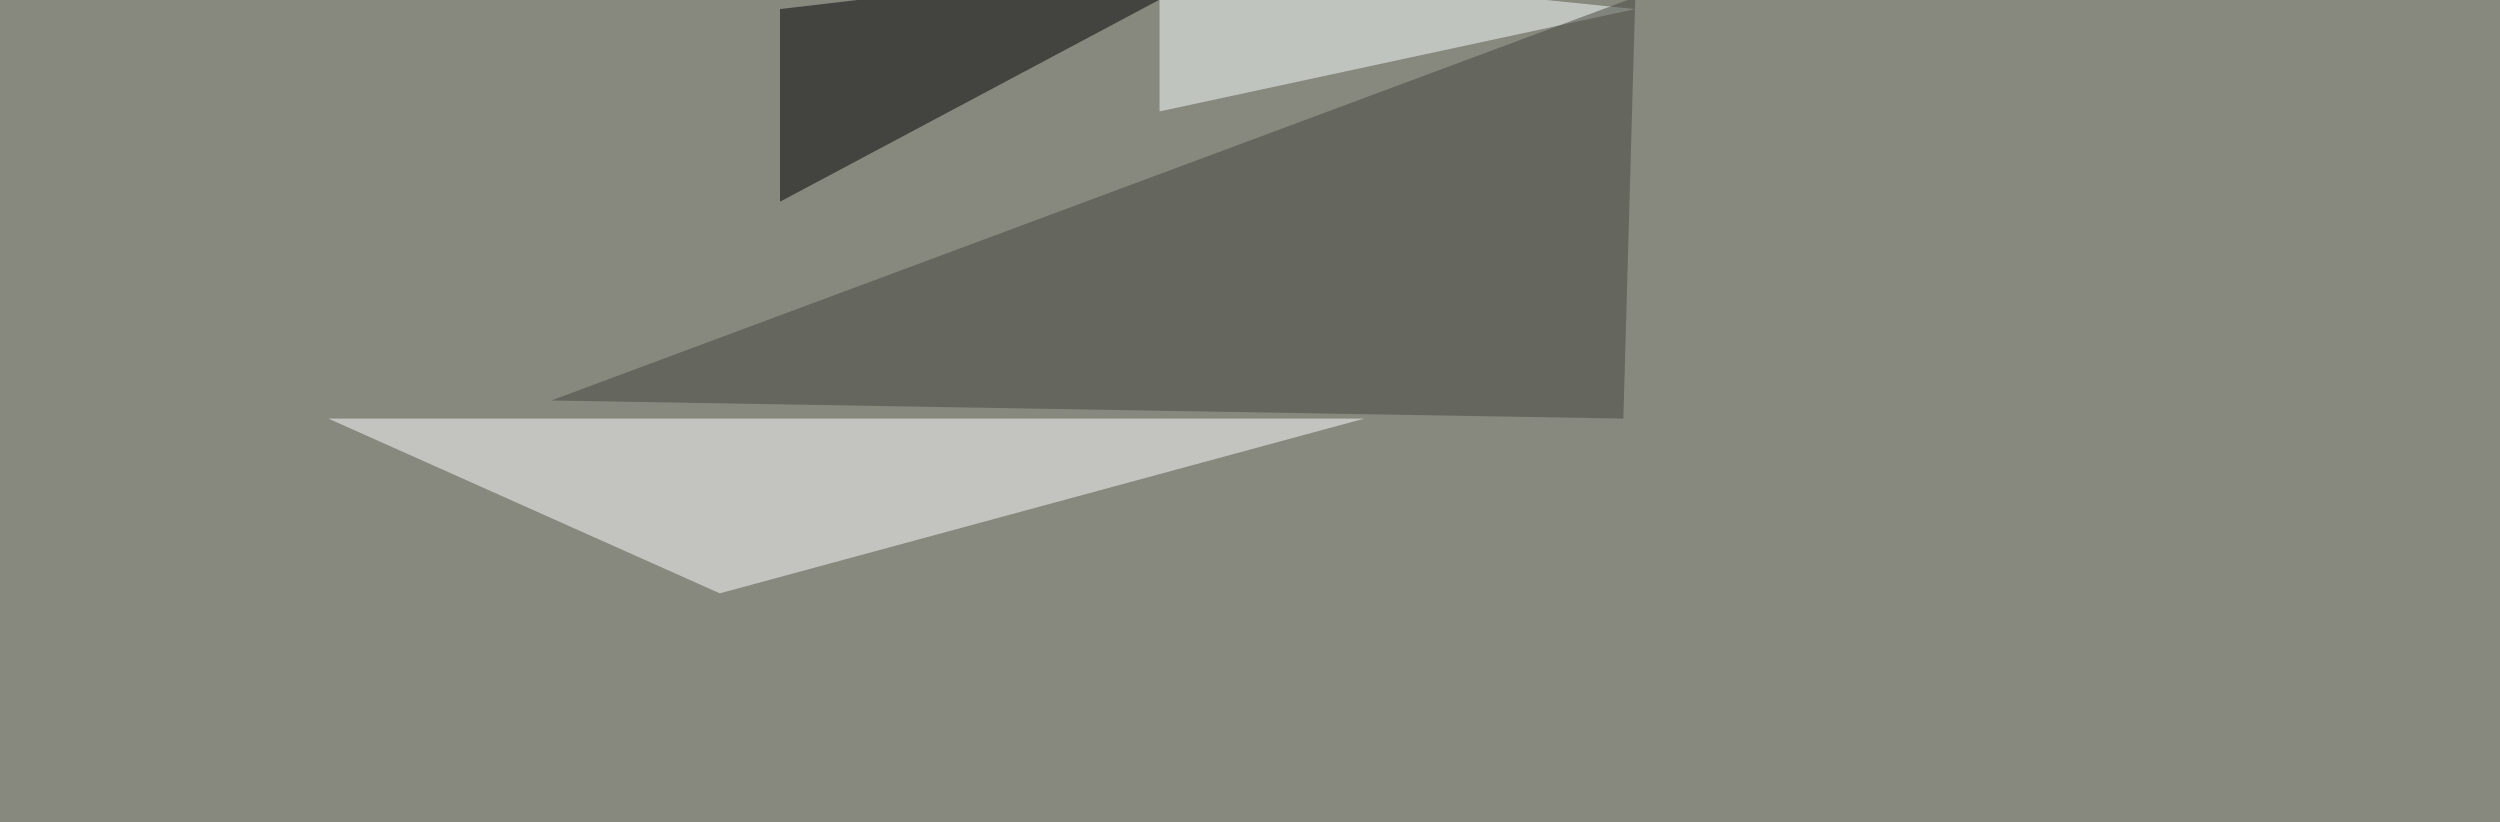
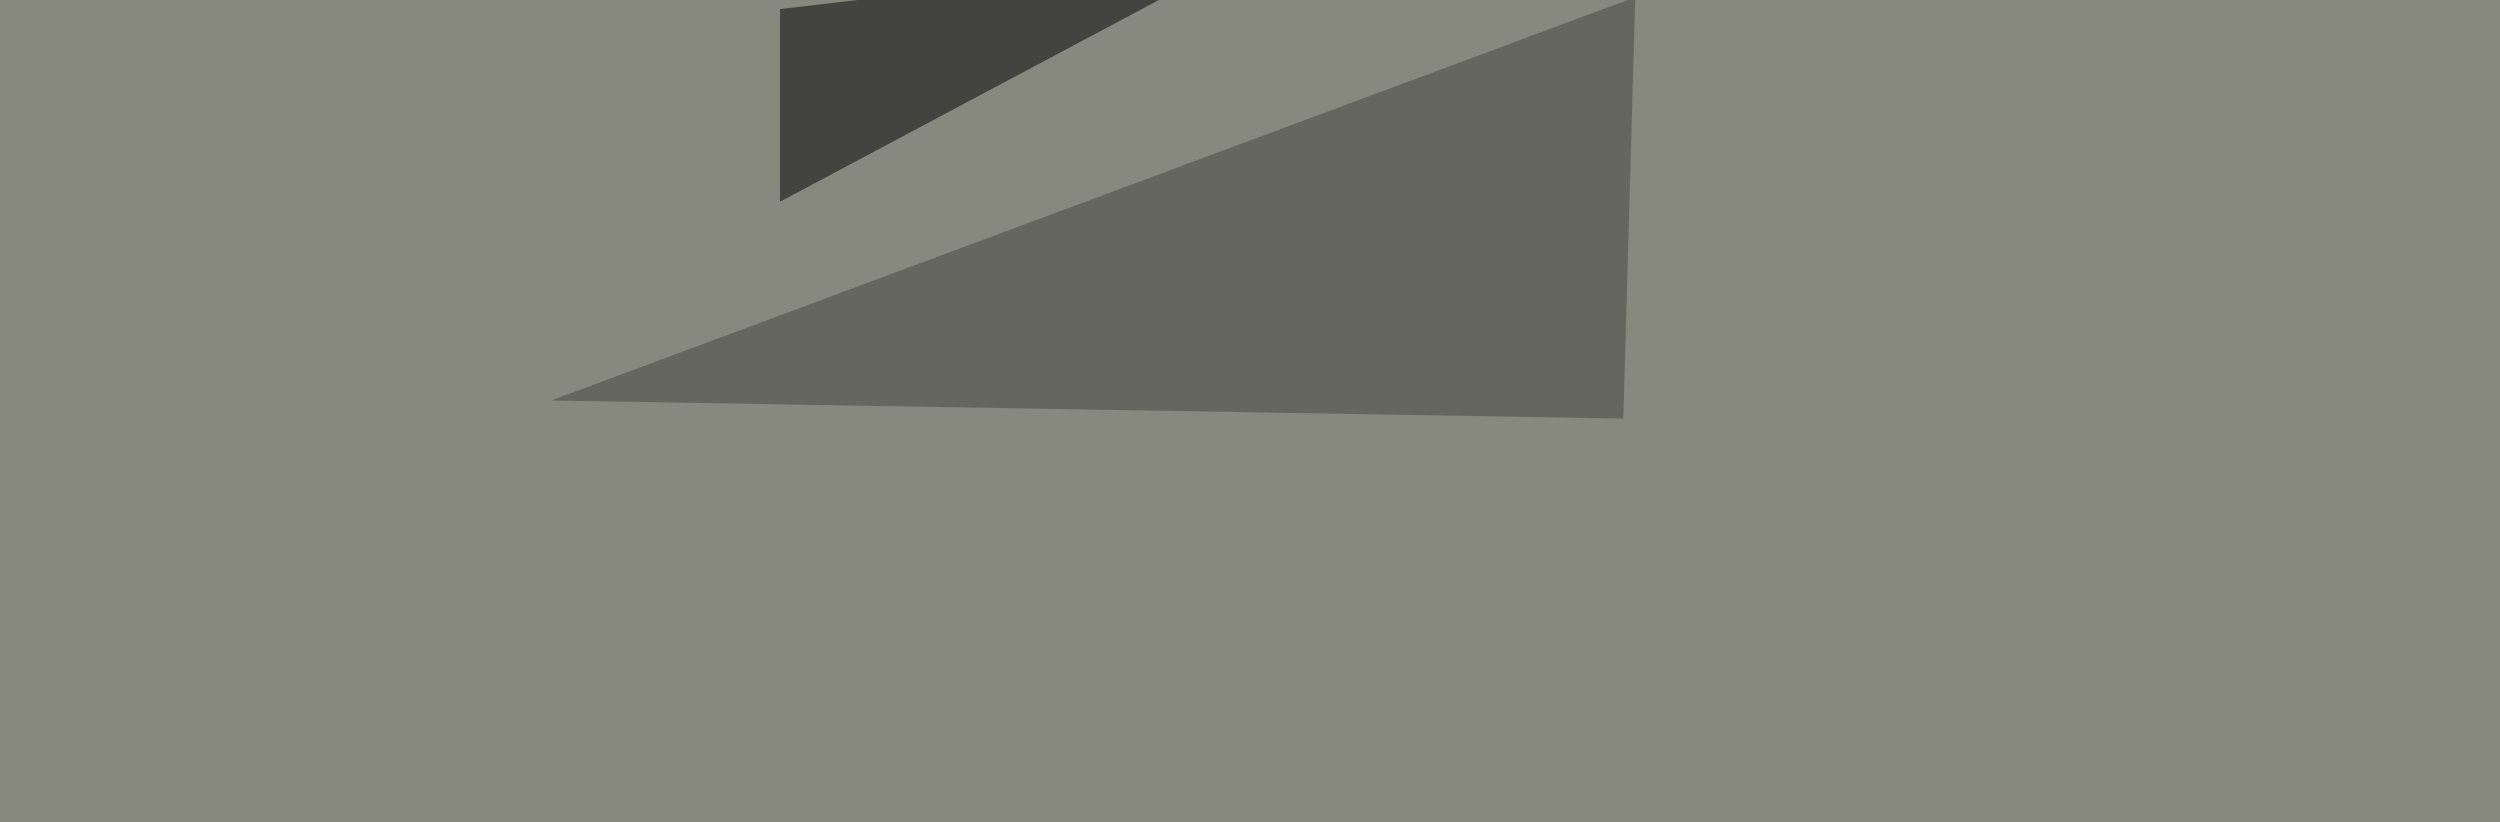
<svg xmlns="http://www.w3.org/2000/svg" width="1216" height="400">
  <filter id="a">
    <feGaussianBlur stdDeviation="55" />
  </filter>
  <rect width="100%" height="100%" fill="#87887e" />
  <g filter="url(#a)">
    <g fill-opacity=".5">
      <path d="M379.4 98.1V4.4L605-22z" />
-       <path fill="#fff" d="M350.1 288.6l-190.4-85h503.9z" />
-       <path fill="#fbffff" d="M564 54.2V-19L795.4 4.4z" />
      <path fill="#45453c" d="M789.6 203.6l5.8-205-527.3 196.2z" />
    </g>
  </g>
</svg>